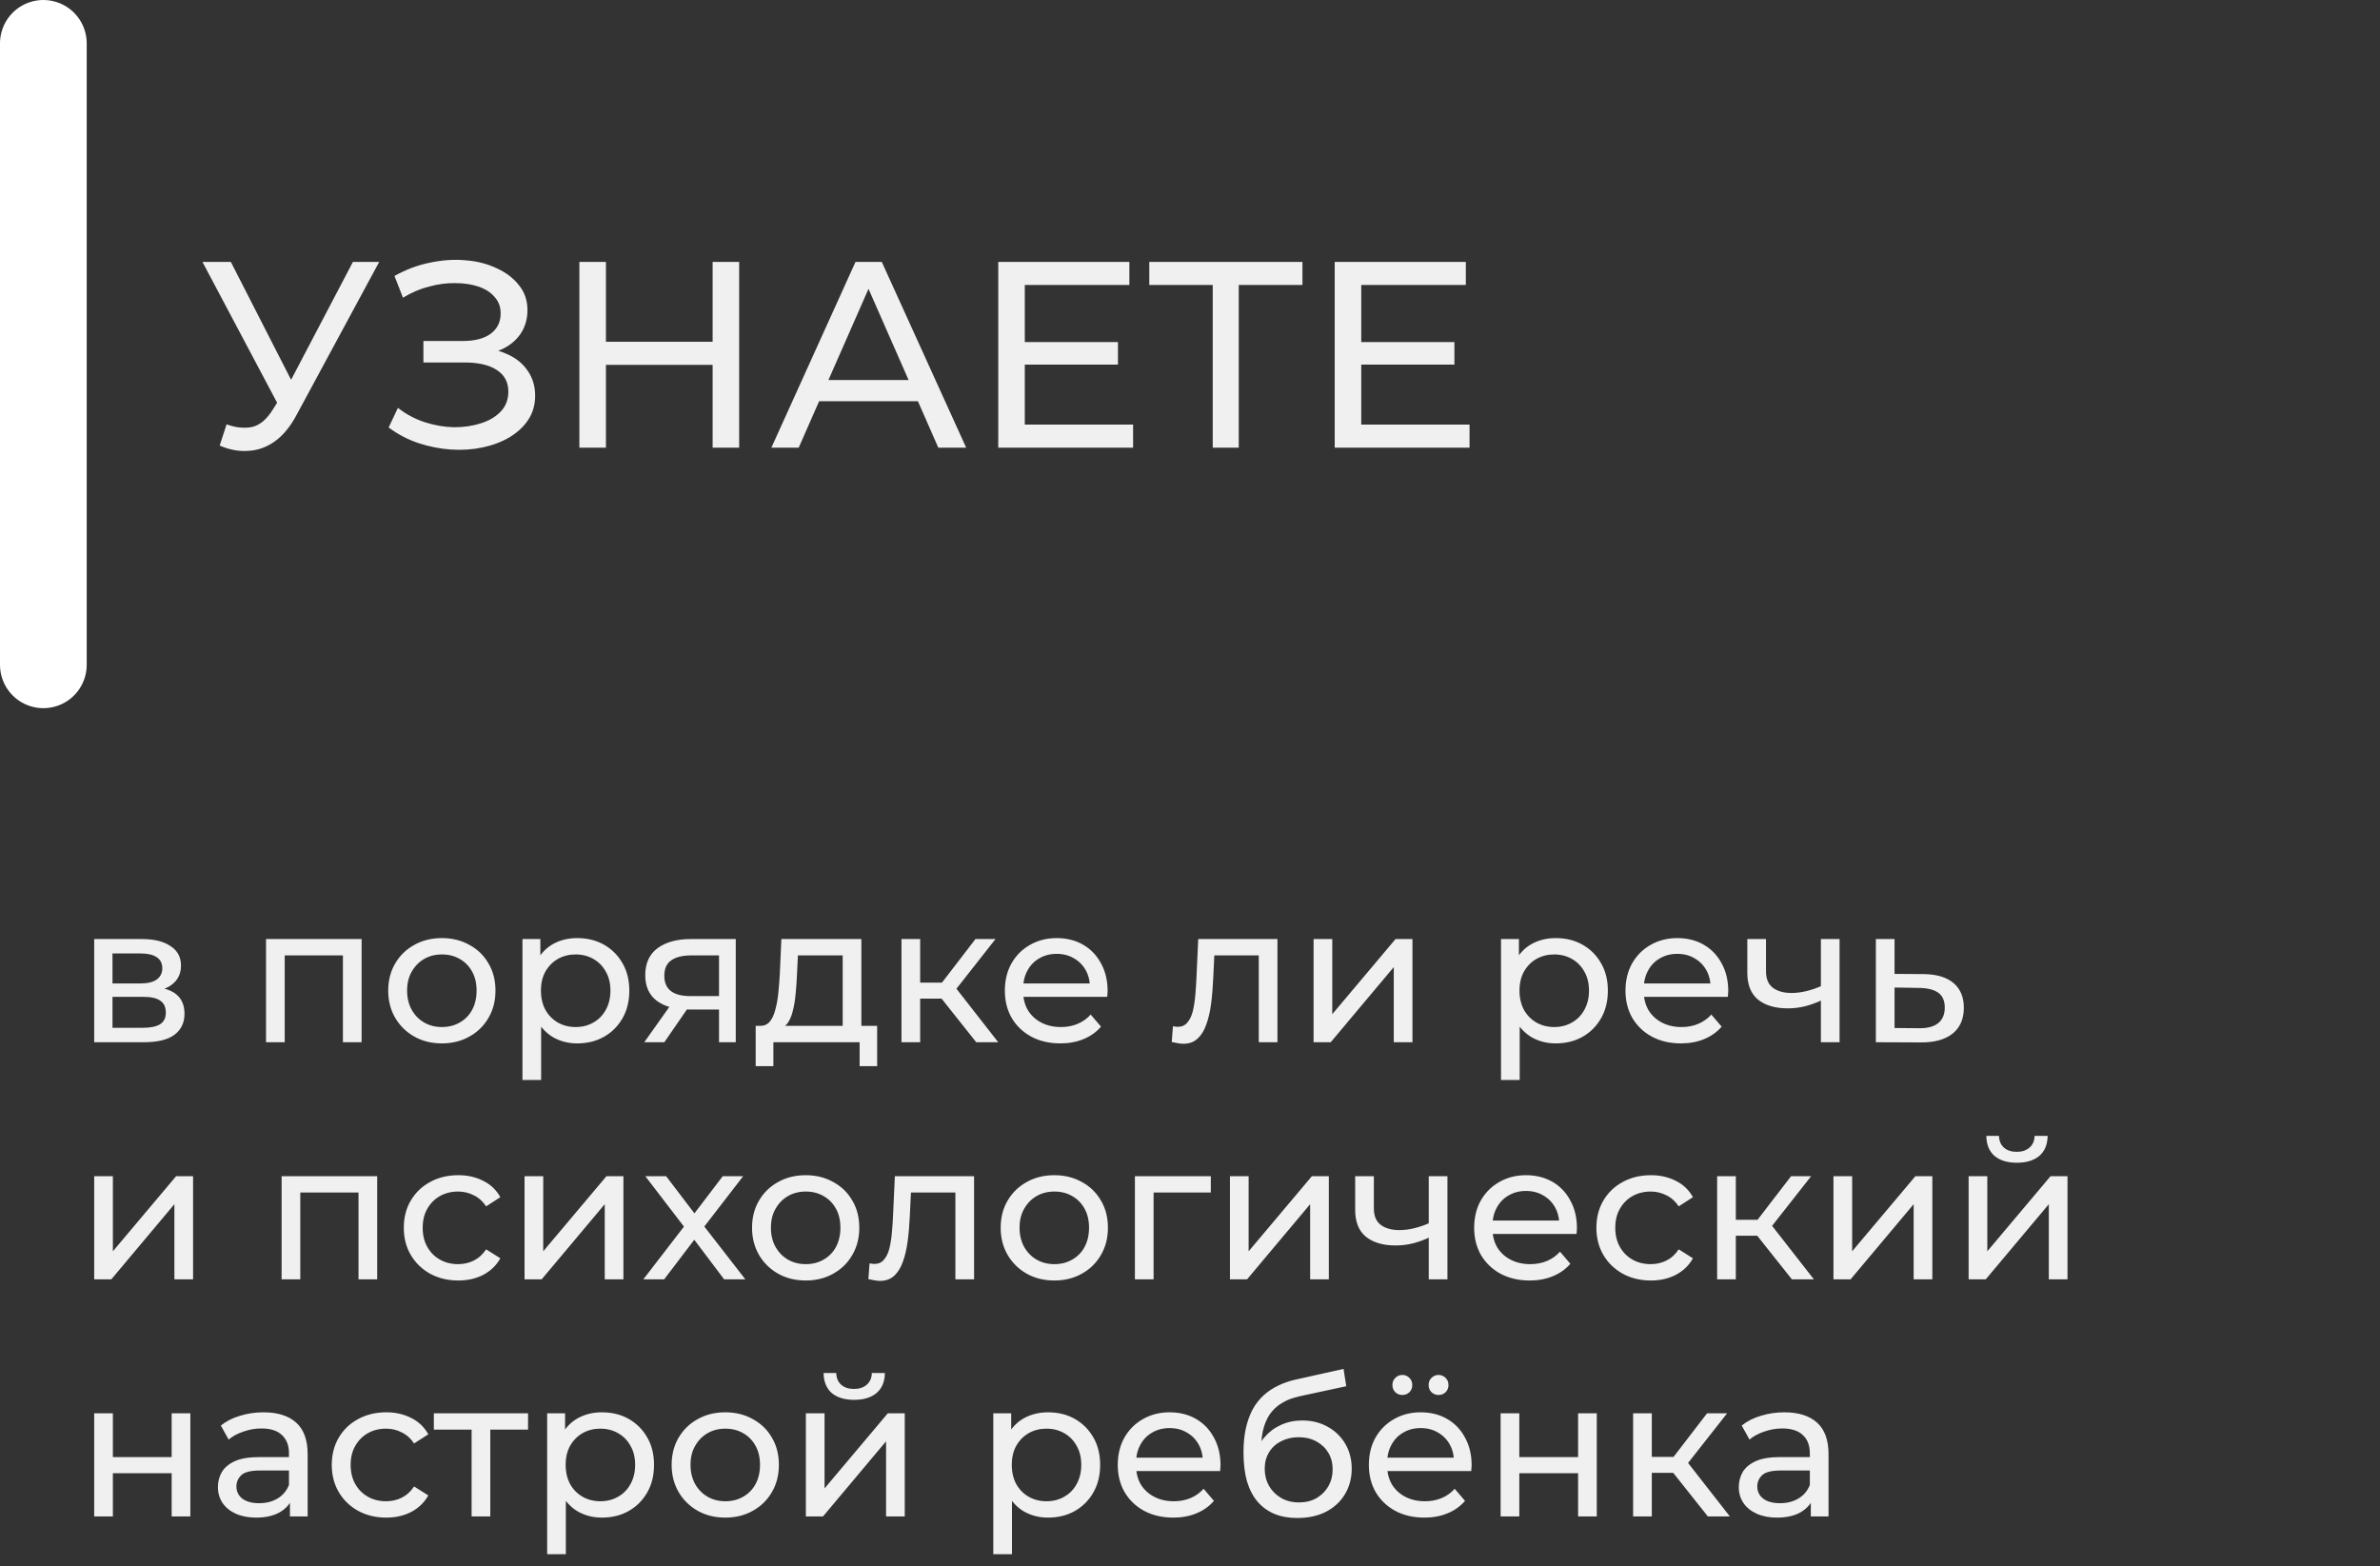
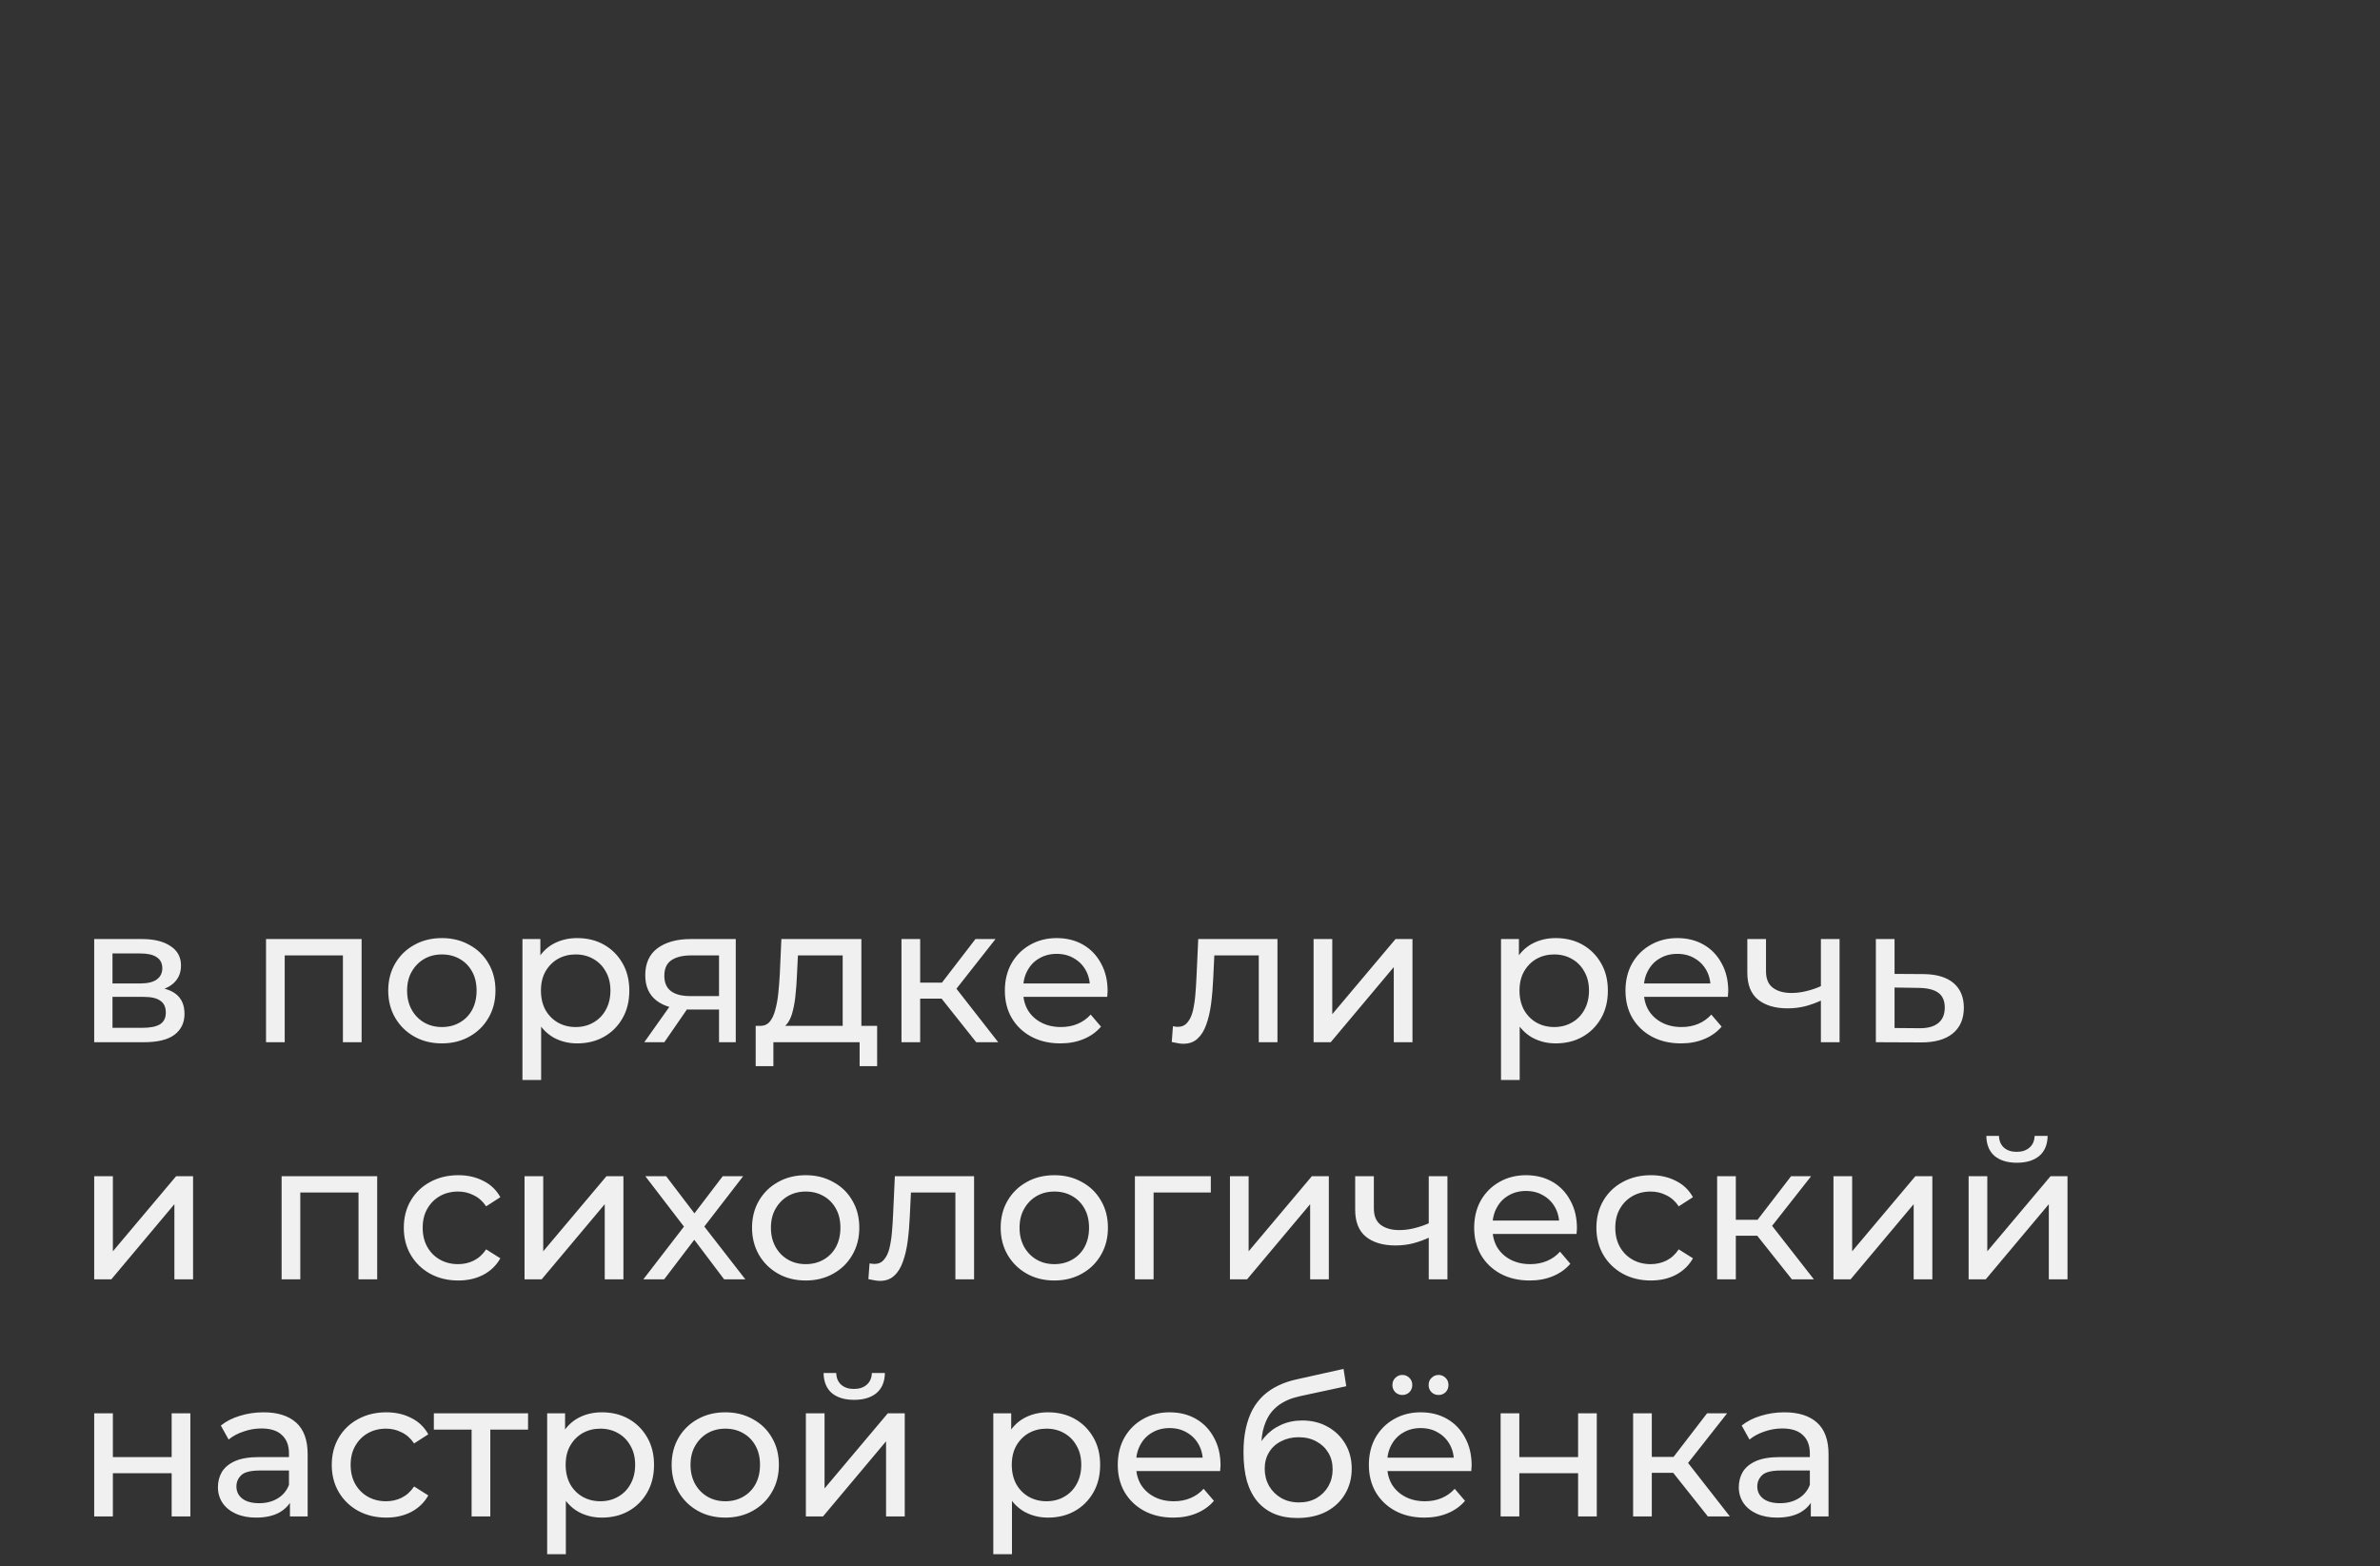
<svg xmlns="http://www.w3.org/2000/svg" width="1345" height="885" viewBox="0 0 1345 885" fill="none">
  <rect x="0" y="0" width="1345" height="885" fill="#333333" stroke="none" />
  <path d="M53.23 589V530.7H80.29C87.11 530.7 92.463 532.02 96.35 534.66C100.31 537.227 102.29 540.894 102.29 545.66C102.29 550.427 100.42 554.13 96.68 556.77C93.013 559.337 88.137 560.62 82.05 560.62L83.7 557.76C90.667 557.76 95.837 559.044 99.21 561.61C102.583 564.177 104.27 567.954 104.27 572.94C104.27 578 102.363 581.96 98.55 584.82C94.81 587.607 89.053 589 81.28 589H53.23ZM63.57 580.86H80.51C84.91 580.86 88.21 580.2 90.41 578.88C92.61 577.487 93.71 575.287 93.71 572.28C93.71 569.2 92.683 566.964 90.63 565.57C88.65 564.104 85.497 563.37 81.17 563.37H63.57V580.86ZM63.57 555.78H79.41C83.443 555.78 86.487 555.047 88.54 553.58C90.667 552.04 91.73 549.914 91.73 547.2C91.73 544.414 90.667 542.324 88.54 540.93C86.487 539.537 83.443 538.84 79.41 538.84H63.57V555.78ZM150.339 589V530.7H204.349V589H193.789V537.3L196.319 539.94H158.369L160.899 537.3V589H150.339ZM249.753 589.66C243.886 589.66 238.679 588.377 234.133 585.81C229.586 583.244 225.993 579.724 223.353 575.25C220.713 570.704 219.393 565.57 219.393 559.85C219.393 554.057 220.713 548.924 223.353 544.45C225.993 539.977 229.586 536.494 234.133 534C238.679 531.434 243.886 530.15 249.753 530.15C255.546 530.15 260.716 531.434 265.263 534C269.883 536.494 273.476 539.977 276.043 544.45C278.683 548.85 280.003 553.984 280.003 559.85C280.003 565.644 278.683 570.777 276.043 575.25C273.476 579.724 269.883 583.244 265.263 585.81C260.716 588.377 255.546 589.66 249.753 589.66ZM249.753 580.42C253.493 580.42 256.829 579.577 259.763 577.89C262.769 576.204 265.116 573.82 266.803 570.74C268.489 567.587 269.333 563.957 269.333 559.85C269.333 555.67 268.489 552.077 266.803 549.07C265.116 545.99 262.769 543.607 259.763 541.92C256.829 540.234 253.493 539.39 249.753 539.39C246.013 539.39 242.676 540.234 239.743 541.92C236.809 543.607 234.463 545.99 232.703 549.07C230.943 552.077 230.063 555.67 230.063 559.85C230.063 563.957 230.943 567.587 232.703 570.74C234.463 573.82 236.809 576.204 239.743 577.89C242.676 579.577 246.013 580.42 249.753 580.42ZM326.161 589.66C321.321 589.66 316.885 588.56 312.851 586.36C308.891 584.087 305.701 580.75 303.281 576.35C300.935 571.95 299.761 566.45 299.761 559.85C299.761 553.25 300.898 547.75 303.171 543.35C305.518 538.95 308.671 535.65 312.631 533.45C316.665 531.25 321.175 530.15 326.161 530.15C331.881 530.15 336.941 531.397 341.341 533.89C345.741 536.384 349.225 539.867 351.791 544.34C354.358 548.74 355.641 553.91 355.641 559.85C355.641 565.79 354.358 570.997 351.791 575.47C349.225 579.944 345.741 583.427 341.341 585.92C336.941 588.414 331.881 589.66 326.161 589.66ZM295.251 610.34V530.7H305.371V546.43L304.711 559.96L305.811 573.49V610.34H295.251ZM325.281 580.42C329.021 580.42 332.358 579.577 335.291 577.89C338.298 576.204 340.645 573.82 342.331 570.74C344.091 567.587 344.971 563.957 344.971 559.85C344.971 555.67 344.091 552.077 342.331 549.07C340.645 545.99 338.298 543.607 335.291 541.92C332.358 540.234 329.021 539.39 325.281 539.39C321.615 539.39 318.278 540.234 315.271 541.92C312.338 543.607 309.991 545.99 308.231 549.07C306.545 552.077 305.701 555.67 305.701 559.85C305.701 563.957 306.545 567.587 308.231 570.74C309.991 573.82 312.338 576.204 315.271 577.89C318.278 579.577 321.615 580.42 325.281 580.42ZM406.34 589V568.54L407.99 570.52H389.4C381.627 570.52 375.54 568.87 371.14 565.57C366.814 562.27 364.65 557.467 364.65 551.16C364.65 544.414 366.96 539.317 371.58 535.87C376.274 532.424 382.507 530.7 390.28 530.7H415.8V589H406.34ZM364.1 589L379.94 566.67H390.83L375.43 589H364.1ZM406.34 565.24V536.97L407.99 539.94H390.61C385.77 539.94 382.03 540.857 379.39 542.69C376.75 544.45 375.43 547.384 375.43 551.49C375.43 559.117 380.344 562.93 390.17 562.93H407.99L406.34 565.24ZM476.224 584.05V539.94H450.924L450.374 551.16C450.227 554.827 449.97 558.384 449.604 561.83C449.31 565.204 448.797 568.32 448.064 571.18C447.404 574.04 446.414 576.387 445.094 578.22C443.774 580.054 442.014 581.19 439.814 581.63L429.364 579.76C431.637 579.834 433.47 579.1 434.864 577.56C436.257 575.947 437.32 573.747 438.054 570.96C438.86 568.174 439.447 565.02 439.814 561.5C440.18 557.907 440.474 554.204 440.694 550.39L441.574 530.7H486.784V584.05H476.224ZM427.054 602.53V579.76H495.694V602.53H485.794V589H437.064V602.53H427.054ZM551.691 589L529.141 560.62L537.831 555.34L564.121 589H551.691ZM509.451 589V530.7H520.011V589H509.451ZM516.821 564.36V555.34H536.071V564.36H516.821ZM538.711 561.06L528.921 559.74L551.251 530.7H562.581L538.711 561.06ZM599.219 589.66C592.986 589.66 587.486 588.377 582.719 585.81C578.026 583.244 574.359 579.724 571.719 575.25C569.153 570.777 567.869 565.644 567.869 559.85C567.869 554.057 569.116 548.924 571.609 544.45C574.176 539.977 577.659 536.494 582.059 534C586.533 531.434 591.556 530.15 597.129 530.15C602.776 530.15 607.763 531.397 612.089 533.89C616.416 536.384 619.789 539.904 622.209 544.45C624.703 548.924 625.949 554.167 625.949 560.18C625.949 560.62 625.913 561.134 625.839 561.72C625.839 562.307 625.803 562.857 625.729 563.37H576.119V555.78H620.229L615.939 558.42C616.013 554.68 615.243 551.344 613.629 548.41C612.016 545.477 609.779 543.204 606.919 541.59C604.133 539.904 600.869 539.06 597.129 539.06C593.463 539.06 590.199 539.904 587.339 541.59C584.479 543.204 582.243 545.514 580.629 548.52C579.016 551.454 578.209 554.827 578.209 558.64V560.4C578.209 564.287 579.089 567.77 580.849 570.85C582.683 573.857 585.213 576.204 588.439 577.89C591.666 579.577 595.369 580.42 599.549 580.42C602.996 580.42 606.113 579.834 608.899 578.66C611.759 577.487 614.253 575.727 616.379 573.38L622.209 580.2C619.569 583.28 616.269 585.627 612.309 587.24C608.423 588.854 604.059 589.66 599.219 589.66ZM662.193 588.89L662.853 579.98C663.366 580.054 663.843 580.127 664.283 580.2C664.723 580.274 665.126 580.31 665.493 580.31C667.839 580.31 669.673 579.504 670.993 577.89C672.386 576.277 673.413 574.15 674.073 571.51C674.733 568.797 675.209 565.754 675.503 562.38C675.796 559.007 676.016 555.634 676.163 552.26L677.153 530.7H721.923V589H711.363V536.86L713.893 539.94H683.973L686.393 536.75L685.623 552.92C685.403 558.054 684.999 562.857 684.413 567.33C683.826 571.804 682.909 575.727 681.663 579.1C680.489 582.474 678.839 585.114 676.713 587.02C674.659 588.927 671.983 589.88 668.683 589.88C667.729 589.88 666.703 589.77 665.603 589.55C664.576 589.404 663.439 589.184 662.193 588.89ZM742.341 589V530.7H752.901V573.16L788.651 530.7H798.221V589H787.661V546.54L752.021 589H742.341ZM879.169 589.66C874.329 589.66 869.893 588.56 865.859 586.36C861.899 584.087 858.709 580.75 856.289 576.35C853.943 571.95 852.769 566.45 852.769 559.85C852.769 553.25 853.906 547.75 856.179 543.35C858.526 538.95 861.679 535.65 865.639 533.45C869.673 531.25 874.183 530.15 879.169 530.15C884.889 530.15 889.949 531.397 894.349 533.89C898.749 536.384 902.233 539.867 904.799 544.34C907.366 548.74 908.649 553.91 908.649 559.85C908.649 565.79 907.366 570.997 904.799 575.47C902.233 579.944 898.749 583.427 894.349 585.92C889.949 588.414 884.889 589.66 879.169 589.66ZM848.259 610.34V530.7H858.379V546.43L857.719 559.96L858.819 573.49V610.34H848.259ZM878.289 580.42C882.029 580.42 885.366 579.577 888.299 577.89C891.306 576.204 893.653 573.82 895.339 570.74C897.099 567.587 897.979 563.957 897.979 559.85C897.979 555.67 897.099 552.077 895.339 549.07C893.653 545.99 891.306 543.607 888.299 541.92C885.366 540.234 882.029 539.39 878.289 539.39C874.623 539.39 871.286 540.234 868.279 541.92C865.346 543.607 862.999 545.99 861.239 549.07C859.553 552.077 858.709 555.67 858.709 559.85C858.709 563.957 859.553 567.587 861.239 570.74C862.999 573.82 865.346 576.204 868.279 577.89C871.286 579.577 874.623 580.42 878.289 580.42ZM949.952 589.66C943.718 589.66 938.218 588.377 933.452 585.81C928.758 583.244 925.092 579.724 922.452 575.25C919.885 570.777 918.602 565.644 918.602 559.85C918.602 554.057 919.848 548.924 922.342 544.45C924.908 539.977 928.392 536.494 932.792 534C937.265 531.434 942.288 530.15 947.862 530.15C953.508 530.15 958.495 531.397 962.822 533.89C967.148 536.384 970.522 539.904 972.942 544.45C975.435 548.924 976.682 554.167 976.682 560.18C976.682 560.62 976.645 561.134 976.572 561.72C976.572 562.307 976.535 562.857 976.462 563.37H926.852V555.78H970.962L966.672 558.42C966.745 554.68 965.975 551.344 964.362 548.41C962.748 545.477 960.512 543.204 957.652 541.59C954.865 539.904 951.602 539.06 947.862 539.06C944.195 539.06 940.932 539.904 938.072 541.59C935.212 543.204 932.975 545.514 931.362 548.52C929.748 551.454 928.942 554.827 928.942 558.64V560.4C928.942 564.287 929.822 567.77 931.582 570.85C933.415 573.857 935.945 576.204 939.172 577.89C942.398 579.577 946.102 580.42 950.282 580.42C953.728 580.42 956.845 579.834 959.632 578.66C962.492 577.487 964.985 575.727 967.112 573.38L972.942 580.2C970.302 583.28 967.002 585.627 963.042 587.24C959.155 588.854 954.792 589.66 949.952 589.66ZM1029.8 565.13C1026.72 566.597 1023.53 567.77 1020.23 568.65C1017.01 569.457 1013.67 569.86 1010.22 569.86C1003.18 569.86 997.611 568.21 993.504 564.91C989.471 561.61 987.454 556.514 987.454 549.62V530.7H998.014V548.96C998.014 553.14 999.297 556.22 1001.86 558.2C1004.5 560.18 1008.02 561.17 1012.42 561.17C1015.21 561.17 1018.07 560.804 1021 560.07C1024.01 559.337 1026.94 558.31 1029.8 556.99V565.13ZM1029.03 589V530.7H1039.59V589H1029.03ZM1087.05 550.5C1094.45 550.574 1100.1 552.26 1103.99 555.56C1107.87 558.86 1109.82 563.517 1109.82 569.53C1109.82 575.837 1107.69 580.714 1103.44 584.16C1099.18 587.534 1093.17 589.184 1085.4 589.11L1060.1 589V530.7H1070.66V550.39L1087.05 550.5ZM1084.52 581.08C1089.28 581.154 1092.88 580.2 1095.3 578.22C1097.79 576.24 1099.04 573.307 1099.04 569.42C1099.04 565.607 1097.83 562.82 1095.41 561.06C1092.99 559.3 1089.36 558.384 1084.52 558.31L1070.66 558.09V580.97L1084.52 581.08ZM53.23 723V664.7H63.79V707.16L99.54 664.7H109.11V723H98.55V680.54L62.91 723H53.23ZM159.148 723V664.7H213.158V723H202.598V671.3L205.128 673.94H167.178L169.708 671.3V723H159.148ZM259.001 723.66C253.061 723.66 247.745 722.377 243.051 719.81C238.431 717.244 234.801 713.724 232.161 709.25C229.521 704.777 228.201 699.644 228.201 693.85C228.201 688.057 229.521 682.924 232.161 678.45C234.801 673.977 238.431 670.494 243.051 668C247.745 665.434 253.061 664.15 259.001 664.15C264.281 664.15 268.975 665.214 273.081 667.34C277.261 669.394 280.488 672.474 282.761 676.58L274.731 681.75C272.825 678.89 270.478 676.8 267.691 675.48C264.978 674.087 262.045 673.39 258.891 673.39C255.078 673.39 251.668 674.234 248.661 675.92C245.655 677.607 243.271 679.99 241.511 683.07C239.751 686.077 238.871 689.67 238.871 693.85C238.871 698.03 239.751 701.66 241.511 704.74C243.271 707.82 245.655 710.204 248.661 711.89C251.668 713.577 255.078 714.42 258.891 714.42C262.045 714.42 264.978 713.76 267.691 712.44C270.478 711.047 272.825 708.92 274.731 706.06L282.761 711.12C280.488 715.154 277.261 718.27 273.081 720.47C268.975 722.597 264.281 723.66 259.001 723.66ZM296.433 723V664.7H306.993V707.16L342.743 664.7H352.313V723H341.753V680.54L306.113 723H296.433ZM363.57 723L388.65 690.44L388.54 695.83L364.67 664.7H376.44L394.7 688.68H390.19L408.45 664.7H420L395.8 696.05L395.91 690.44L421.21 723H409.22L389.97 697.48L394.26 698.14L375.34 723H363.57ZM455.358 723.66C449.492 723.66 444.285 722.377 439.738 719.81C435.192 717.244 431.598 713.724 428.958 709.25C426.318 704.704 424.998 699.57 424.998 693.85C424.998 688.057 426.318 682.924 428.958 678.45C431.598 673.977 435.192 670.494 439.738 668C444.285 665.434 449.492 664.15 455.358 664.15C461.152 664.15 466.322 665.434 470.868 668C475.488 670.494 479.082 673.977 481.648 678.45C484.288 682.85 485.608 687.984 485.608 693.85C485.608 699.644 484.288 704.777 481.648 709.25C479.082 713.724 475.488 717.244 470.868 719.81C466.322 722.377 461.152 723.66 455.358 723.66ZM455.358 714.42C459.098 714.42 462.435 713.577 465.368 711.89C468.375 710.204 470.722 707.82 472.408 704.74C474.095 701.587 474.938 697.957 474.938 693.85C474.938 689.67 474.095 686.077 472.408 683.07C470.722 679.99 468.375 677.607 465.368 675.92C462.435 674.234 459.098 673.39 455.358 673.39C451.618 673.39 448.282 674.234 445.348 675.92C442.415 677.607 440.068 679.99 438.308 683.07C436.548 686.077 435.668 689.67 435.668 693.85C435.668 697.957 436.548 701.587 438.308 704.74C440.068 707.82 442.415 710.204 445.348 711.89C448.282 713.577 451.618 714.42 455.358 714.42ZM490.747 722.89L491.407 713.98C491.921 714.054 492.397 714.127 492.837 714.2C493.277 714.274 493.681 714.31 494.047 714.31C496.394 714.31 498.227 713.504 499.547 711.89C500.941 710.277 501.967 708.15 502.627 705.51C503.287 702.797 503.764 699.754 504.057 696.38C504.351 693.007 504.571 689.634 504.717 686.26L505.707 664.7H550.477V723H539.917V670.86L542.447 673.94H512.527L514.947 670.75L514.177 686.92C513.957 692.054 513.554 696.857 512.967 701.33C512.381 705.804 511.464 709.727 510.217 713.1C509.044 716.474 507.394 719.114 505.267 721.02C503.214 722.927 500.537 723.88 497.237 723.88C496.284 723.88 495.257 723.77 494.157 723.55C493.131 723.404 491.994 723.184 490.747 722.89ZM595.866 723.66C589.999 723.66 584.793 722.377 580.246 719.81C575.699 717.244 572.106 713.724 569.466 709.25C566.826 704.704 565.506 699.57 565.506 693.85C565.506 688.057 566.826 682.924 569.466 678.45C572.106 673.977 575.699 670.494 580.246 668C584.793 665.434 589.999 664.15 595.866 664.15C601.659 664.15 606.829 665.434 611.376 668C615.996 670.494 619.589 673.977 622.156 678.45C624.796 682.85 626.116 687.984 626.116 693.85C626.116 699.644 624.796 704.777 622.156 709.25C619.589 713.724 615.996 717.244 611.376 719.81C606.829 722.377 601.659 723.66 595.866 723.66ZM595.866 714.42C599.606 714.42 602.943 713.577 605.876 711.89C608.883 710.204 611.229 707.82 612.916 704.74C614.603 701.587 615.446 697.957 615.446 693.85C615.446 689.67 614.603 686.077 612.916 683.07C611.229 679.99 608.883 677.607 605.876 675.92C602.943 674.234 599.606 673.39 595.866 673.39C592.126 673.39 588.789 674.234 585.856 675.92C582.923 677.607 580.576 679.99 578.816 683.07C577.056 686.077 576.176 689.67 576.176 693.85C576.176 697.957 577.056 701.587 578.816 704.74C580.576 707.82 582.923 710.204 585.856 711.89C588.789 713.577 592.126 714.42 595.866 714.42ZM641.365 723V664.7H684.265V673.94H649.395L651.925 671.52V723H641.365ZM695.076 723V664.7H705.636V707.16L741.386 664.7H750.956V723H740.396V680.54L704.756 723H695.076ZM808.193 699.13C805.113 700.597 801.923 701.77 798.623 702.65C795.396 703.457 792.059 703.86 788.613 703.86C781.573 703.86 775.999 702.21 771.893 698.91C767.859 695.61 765.843 690.514 765.843 683.62V664.7H776.403V682.96C776.403 687.14 777.686 690.22 780.253 692.2C782.893 694.18 786.413 695.17 790.813 695.17C793.599 695.17 796.459 694.804 799.393 694.07C802.399 693.337 805.333 692.31 808.193 690.99V699.13ZM807.423 723V664.7H817.983V723H807.423ZM864.444 723.66C858.211 723.66 852.711 722.377 847.944 719.81C843.251 717.244 839.584 713.724 836.944 709.25C834.377 704.777 833.094 699.644 833.094 693.85C833.094 688.057 834.341 682.924 836.834 678.45C839.401 673.977 842.884 670.494 847.284 668C851.757 665.434 856.781 664.15 862.354 664.15C868.001 664.15 872.987 665.397 877.314 667.89C881.641 670.384 885.014 673.904 887.434 678.45C889.927 682.924 891.174 688.167 891.174 694.18C891.174 694.62 891.137 695.134 891.064 695.72C891.064 696.307 891.027 696.857 890.954 697.37H841.344V689.78H885.454L881.164 692.42C881.237 688.68 880.467 685.344 878.854 682.41C877.241 679.477 875.004 677.204 872.144 675.59C869.357 673.904 866.094 673.06 862.354 673.06C858.687 673.06 855.424 673.904 852.564 675.59C849.704 677.204 847.467 679.514 845.854 682.52C844.241 685.454 843.434 688.827 843.434 692.64V694.4C843.434 698.287 844.314 701.77 846.074 704.85C847.907 707.857 850.437 710.204 853.664 711.89C856.891 713.577 860.594 714.42 864.774 714.42C868.221 714.42 871.337 713.834 874.124 712.66C876.984 711.487 879.477 709.727 881.604 707.38L887.434 714.2C884.794 717.28 881.494 719.627 877.534 721.24C873.647 722.854 869.284 723.66 864.444 723.66ZM932.966 723.66C927.026 723.66 921.71 722.377 917.016 719.81C912.396 717.244 908.766 713.724 906.126 709.25C903.486 704.777 902.166 699.644 902.166 693.85C902.166 688.057 903.486 682.924 906.126 678.45C908.766 673.977 912.396 670.494 917.016 668C921.71 665.434 927.026 664.15 932.966 664.15C938.246 664.15 942.94 665.214 947.046 667.34C951.226 669.394 954.453 672.474 956.726 676.58L948.696 681.75C946.79 678.89 944.443 676.8 941.656 675.48C938.943 674.087 936.01 673.39 932.856 673.39C929.043 673.39 925.633 674.234 922.626 675.92C919.62 677.607 917.236 679.99 915.476 683.07C913.716 686.077 912.836 689.67 912.836 693.85C912.836 698.03 913.716 701.66 915.476 704.74C917.236 707.82 919.62 710.204 922.626 711.89C925.633 713.577 929.043 714.42 932.856 714.42C936.01 714.42 938.943 713.76 941.656 712.44C944.443 711.047 946.79 708.92 948.696 706.06L956.726 711.12C954.453 715.154 951.226 718.27 947.046 720.47C942.94 722.597 938.246 723.66 932.966 723.66ZM1012.64 723L990.088 694.62L998.778 689.34L1025.07 723H1012.64ZM970.398 723V664.7H980.958V723H970.398ZM977.768 698.36V689.34H997.018V698.36H977.768ZM999.658 695.06L989.868 693.74L1012.2 664.7H1023.53L999.658 695.06ZM1036.14 723V664.7H1046.7V707.16L1082.45 664.7H1092.02V723H1081.46V680.54L1045.82 723H1036.14ZM1112.52 723V664.7H1123.08V707.16L1158.83 664.7H1168.4V723H1157.84V680.54L1122.2 723H1112.52ZM1139.8 657.11C1134.44 657.11 1130.23 655.827 1127.15 653.26C1124.14 650.62 1122.6 646.844 1122.53 641.93H1129.68C1129.75 644.717 1130.67 646.917 1132.43 648.53C1134.26 650.144 1136.68 650.95 1139.69 650.95C1142.69 650.95 1145.11 650.144 1146.95 648.53C1148.78 646.917 1149.73 644.717 1149.81 641.93H1157.18C1157.1 646.844 1155.53 650.62 1152.45 653.26C1149.37 655.827 1145.15 657.11 1139.8 657.11ZM53.23 857V798.7H63.79V823.45H97.01V798.7H107.57V857H97.01V832.58H63.79V857H53.23ZM163.853 857V844.68L163.303 842.37V821.36C163.303 816.887 161.983 813.44 159.343 811.02C156.776 808.527 152.89 807.28 147.683 807.28C144.236 807.28 140.863 807.867 137.563 809.04C134.263 810.14 131.476 811.644 129.203 813.55L124.803 805.63C127.81 803.21 131.403 801.377 135.583 800.13C139.836 798.81 144.273 798.15 148.893 798.15C156.886 798.15 163.046 800.094 167.373 803.98C171.7 807.867 173.863 813.807 173.863 821.8V857H163.853ZM144.713 857.66C140.386 857.66 136.573 856.927 133.273 855.46C130.046 853.994 127.553 851.977 125.793 849.41C124.033 846.77 123.153 843.8 123.153 840.5C123.153 837.347 123.886 834.487 125.353 831.92C126.893 829.354 129.35 827.3 132.723 825.76C136.17 824.22 140.79 823.45 146.583 823.45H165.063V831.04H147.023C141.743 831.04 138.186 831.92 136.353 833.68C134.52 835.44 133.603 837.567 133.603 840.06C133.603 842.92 134.74 845.23 137.013 846.99C139.286 848.677 142.44 849.52 146.473 849.52C150.433 849.52 153.88 848.64 156.813 846.88C159.82 845.12 161.983 842.554 163.303 839.18L165.393 846.44C164 849.887 161.543 852.637 158.023 854.69C154.503 856.67 150.066 857.66 144.713 857.66ZM218.288 857.66C212.348 857.66 207.032 856.377 202.338 853.81C197.718 851.244 194.088 847.724 191.448 843.25C188.808 838.777 187.488 833.644 187.488 827.85C187.488 822.057 188.808 816.924 191.448 812.45C194.088 807.977 197.718 804.494 202.338 802C207.032 799.434 212.348 798.15 218.288 798.15C223.568 798.15 228.262 799.214 232.368 801.34C236.548 803.394 239.775 806.474 242.048 810.58L234.018 815.75C232.112 812.89 229.765 810.8 226.978 809.48C224.265 808.087 221.332 807.39 218.178 807.39C214.365 807.39 210.955 808.234 207.948 809.92C204.942 811.607 202.558 813.99 200.798 817.07C199.038 820.077 198.158 823.67 198.158 827.85C198.158 832.03 199.038 835.66 200.798 838.74C202.558 841.82 204.942 844.204 207.948 845.89C210.955 847.577 214.365 848.42 218.178 848.42C221.332 848.42 224.265 847.76 226.978 846.44C229.765 845.047 232.112 842.92 234.018 840.06L242.048 845.12C239.775 849.154 236.548 852.27 232.368 854.47C228.262 856.597 223.568 857.66 218.288 857.66ZM266.518 857V805.19L269.158 807.94H245.178V798.7H298.418V807.94H274.548L277.078 805.19V857H266.518ZM340.126 857.66C335.286 857.66 330.85 856.56 326.816 854.36C322.856 852.087 319.666 848.75 317.246 844.35C314.9 839.95 313.726 834.45 313.726 827.85C313.726 821.25 314.863 815.75 317.136 811.35C319.483 806.95 322.636 803.65 326.596 801.45C330.63 799.25 335.14 798.15 340.126 798.15C345.846 798.15 350.906 799.397 355.306 801.89C359.706 804.384 363.19 807.867 365.756 812.34C368.323 816.74 369.606 821.91 369.606 827.85C369.606 833.79 368.323 838.997 365.756 843.47C363.19 847.944 359.706 851.427 355.306 853.92C350.906 856.414 345.846 857.66 340.126 857.66ZM309.216 878.34V798.7H319.336V814.43L318.676 827.96L319.776 841.49V878.34H309.216ZM339.246 848.42C342.986 848.42 346.323 847.577 349.256 845.89C352.263 844.204 354.61 841.82 356.296 838.74C358.056 835.587 358.936 831.957 358.936 827.85C358.936 823.67 358.056 820.077 356.296 817.07C354.61 813.99 352.263 811.607 349.256 809.92C346.323 808.234 342.986 807.39 339.246 807.39C335.58 807.39 332.243 808.234 329.236 809.92C326.303 811.607 323.956 813.99 322.196 817.07C320.51 820.077 319.666 823.67 319.666 827.85C319.666 831.957 320.51 835.587 322.196 838.74C323.956 841.82 326.303 844.204 329.236 845.89C332.243 847.577 335.58 848.42 339.246 848.42ZM409.919 857.66C404.052 857.66 398.845 856.377 394.299 853.81C389.752 851.244 386.159 847.724 383.519 843.25C380.879 838.704 379.559 833.57 379.559 827.85C379.559 822.057 380.879 816.924 383.519 812.45C386.159 807.977 389.752 804.494 394.299 802C398.845 799.434 404.052 798.15 409.919 798.15C415.712 798.15 420.882 799.434 425.429 802C430.049 804.494 433.642 807.977 436.209 812.45C438.849 816.85 440.169 821.984 440.169 827.85C440.169 833.644 438.849 838.777 436.209 843.25C433.642 847.724 430.049 851.244 425.429 853.81C420.882 856.377 415.712 857.66 409.919 857.66ZM409.919 848.42C413.659 848.42 416.995 847.577 419.929 845.89C422.935 844.204 425.282 841.82 426.969 838.74C428.655 835.587 429.499 831.957 429.499 827.85C429.499 823.67 428.655 820.077 426.969 817.07C425.282 813.99 422.935 811.607 419.929 809.92C416.995 808.234 413.659 807.39 409.919 807.39C406.179 807.39 402.842 808.234 399.909 809.92C396.975 811.607 394.629 813.99 392.869 817.07C391.109 820.077 390.229 823.67 390.229 827.85C390.229 831.957 391.109 835.587 392.869 838.74C394.629 841.82 396.975 844.204 399.909 845.89C402.842 847.577 406.179 848.42 409.919 848.42ZM455.418 857V798.7H465.978V841.16L501.727 798.7H511.298V857H500.737V814.54L465.098 857H455.418ZM482.698 791.11C477.344 791.11 473.128 789.827 470.048 787.26C467.041 784.62 465.501 780.844 465.428 775.93H472.578C472.651 778.717 473.568 780.917 475.328 782.53C477.161 784.144 479.581 784.95 482.588 784.95C485.594 784.95 488.014 784.144 489.848 782.53C491.681 780.917 492.634 778.717 492.708 775.93H500.078C500.004 780.844 498.428 784.62 495.348 787.26C492.268 789.827 488.051 791.11 482.698 791.11ZM592.245 857.66C587.405 857.66 582.969 856.56 578.935 854.36C574.975 852.087 571.785 848.75 569.365 844.35C567.019 839.95 565.845 834.45 565.845 827.85C565.845 821.25 566.982 815.75 569.255 811.35C571.602 806.95 574.755 803.65 578.715 801.45C582.749 799.25 587.259 798.15 592.245 798.15C597.965 798.15 603.025 799.397 607.425 801.89C611.825 804.384 615.309 807.867 617.875 812.34C620.442 816.74 621.725 821.91 621.725 827.85C621.725 833.79 620.442 838.997 617.875 843.47C615.309 847.944 611.825 851.427 607.425 853.92C603.025 856.414 597.965 857.66 592.245 857.66ZM561.335 878.34V798.7H571.455V814.43L570.795 827.96L571.895 841.49V878.34H561.335ZM591.365 848.42C595.105 848.42 598.442 847.577 601.375 845.89C604.382 844.204 606.729 841.82 608.415 838.74C610.175 835.587 611.055 831.957 611.055 827.85C611.055 823.67 610.175 820.077 608.415 817.07C606.729 813.99 604.382 811.607 601.375 809.92C598.442 808.234 595.105 807.39 591.365 807.39C587.699 807.39 584.362 808.234 581.355 809.92C578.422 811.607 576.075 813.99 574.315 817.07C572.629 820.077 571.785 823.67 571.785 827.85C571.785 831.957 572.629 835.587 574.315 838.74C576.075 841.82 578.422 844.204 581.355 845.89C584.362 847.577 587.699 848.42 591.365 848.42ZM663.028 857.66C656.795 857.66 651.295 856.377 646.528 853.81C641.835 851.244 638.168 847.724 635.528 843.25C632.961 838.777 631.678 833.644 631.678 827.85C631.678 822.057 632.925 816.924 635.418 812.45C637.985 807.977 641.468 804.494 645.868 802C650.341 799.434 655.365 798.15 660.938 798.15C666.585 798.15 671.571 799.397 675.898 801.89C680.225 804.384 683.598 807.904 686.018 812.45C688.511 816.924 689.758 822.167 689.758 828.18C689.758 828.62 689.721 829.134 689.648 829.72C689.648 830.307 689.611 830.857 689.538 831.37H639.928V823.78H684.038L679.748 826.42C679.821 822.68 679.051 819.344 677.438 816.41C675.825 813.477 673.588 811.204 670.728 809.59C667.941 807.904 664.678 807.06 660.938 807.06C657.271 807.06 654.008 807.904 651.148 809.59C648.288 811.204 646.051 813.514 644.438 816.52C642.825 819.454 642.018 822.827 642.018 826.64V828.4C642.018 832.287 642.898 835.77 644.658 838.85C646.491 841.857 649.021 844.204 652.248 845.89C655.475 847.577 659.178 848.42 663.358 848.42C666.805 848.42 669.921 847.834 672.708 846.66C675.568 845.487 678.061 843.727 680.188 841.38L686.018 848.2C683.378 851.28 680.078 853.627 676.118 855.24C672.231 856.854 667.868 857.66 663.028 857.66ZM733.09 857.88C728.25 857.88 723.96 857.11 720.22 855.57C716.553 854.03 713.4 851.757 710.76 848.75C708.12 845.67 706.103 841.82 704.71 837.2C703.39 832.507 702.73 827.007 702.73 820.7C702.73 815.714 703.17 811.24 704.05 807.28C704.93 803.32 706.177 799.8 707.79 796.72C709.477 793.64 711.53 790.964 713.95 788.69C716.443 786.417 719.23 784.547 722.31 783.08C725.463 781.54 728.91 780.367 732.65 779.56L759.27 773.62L760.81 783.41L736.28 788.69C734.813 788.984 733.053 789.424 731 790.01C728.947 790.597 726.857 791.514 724.73 792.76C722.603 793.934 720.623 795.584 718.79 797.71C716.957 799.837 715.49 802.624 714.39 806.07C713.29 809.444 712.74 813.624 712.74 818.61C712.74 820.004 712.777 821.067 712.85 821.8C712.923 822.534 712.997 823.267 713.07 824C713.217 824.734 713.327 825.834 713.4 827.3L709 822.79C710.173 818.757 712.043 815.237 714.61 812.23C717.177 809.224 720.257 806.914 723.85 805.3C727.517 803.614 731.513 802.77 735.84 802.77C741.267 802.77 746.07 803.944 750.25 806.29C754.503 808.637 757.84 811.864 760.26 815.97C762.68 820.077 763.89 824.77 763.89 830.05C763.89 835.404 762.607 840.207 760.04 844.46C757.547 848.64 753.99 851.94 749.37 854.36C744.75 856.707 739.323 857.88 733.09 857.88ZM734.08 849.08C737.82 849.08 741.12 848.274 743.98 846.66C746.84 844.974 749.077 842.737 750.69 839.95C752.303 837.09 753.11 833.9 753.11 830.38C753.11 826.86 752.303 823.744 750.69 821.03C749.077 818.317 746.84 816.19 743.98 814.65C741.12 813.037 737.747 812.23 733.86 812.23C730.193 812.23 726.893 813 723.96 814.54C721.027 816.007 718.753 818.097 717.14 820.81C715.527 823.45 714.72 826.53 714.72 830.05C714.72 833.57 715.527 836.797 717.14 839.73C718.827 842.59 721.1 844.864 723.96 846.55C726.893 848.237 730.267 849.08 734.08 849.08ZM804.932 857.66C798.699 857.66 793.199 856.377 788.432 853.81C783.739 851.244 780.072 847.724 777.432 843.25C774.866 838.777 773.582 833.644 773.582 827.85C773.582 822.057 774.829 816.924 777.322 812.45C779.889 807.977 783.372 804.494 787.772 802C792.246 799.434 797.269 798.15 802.842 798.15C808.489 798.15 813.476 799.397 817.802 801.89C822.129 804.384 825.502 807.904 827.922 812.45C830.416 816.924 831.662 822.167 831.662 828.18C831.662 828.62 831.626 829.134 831.552 829.72C831.552 830.307 831.516 830.857 831.442 831.37H781.832V823.78H825.942L821.652 826.42C821.726 822.68 820.956 819.344 819.342 816.41C817.729 813.477 815.492 811.204 812.632 809.59C809.846 807.904 806.582 807.06 802.842 807.06C799.176 807.06 795.912 807.904 793.052 809.59C790.192 811.204 787.956 813.514 786.342 816.52C784.729 819.454 783.922 822.827 783.922 826.64V828.4C783.922 832.287 784.802 835.77 786.562 838.85C788.396 841.857 790.926 844.204 794.152 845.89C797.379 847.577 801.082 848.42 805.262 848.42C808.709 848.42 811.826 847.834 814.612 846.66C817.472 845.487 819.966 843.727 822.092 841.38L827.922 848.2C825.282 851.28 821.982 853.627 818.022 855.24C814.136 856.854 809.772 857.66 804.932 857.66ZM812.962 788.36C811.422 788.36 810.102 787.847 809.002 786.82C807.902 785.72 807.352 784.364 807.352 782.75C807.352 781.064 807.902 779.707 809.002 778.68C810.102 777.58 811.422 777.03 812.962 777.03C814.502 777.03 815.822 777.58 816.922 778.68C818.022 779.707 818.572 781.064 818.572 782.75C818.572 784.364 818.022 785.72 816.922 786.82C815.822 787.847 814.502 788.36 812.962 788.36ZM792.502 788.36C790.962 788.36 789.642 787.847 788.542 786.82C787.442 785.72 786.892 784.364 786.892 782.75C786.892 781.064 787.442 779.707 788.542 778.68C789.642 777.58 790.962 777.03 792.502 777.03C794.042 777.03 795.362 777.58 796.462 778.68C797.562 779.707 798.112 781.064 798.112 782.75C798.112 784.364 797.562 785.72 796.462 786.82C795.362 787.847 794.042 788.36 792.502 788.36ZM848.044 857V798.7H858.604V823.45H891.824V798.7H902.384V857H891.824V832.58H858.604V857H848.044ZM965.158 857L942.608 828.62L951.298 823.34L977.588 857H965.158ZM922.918 857V798.7H933.478V857H922.918ZM930.288 832.36V823.34H949.538V832.36H930.288ZM952.178 829.06L942.388 827.74L964.718 798.7H976.048L952.178 829.06ZM1023.34 857V844.68L1022.79 842.37V821.36C1022.79 816.887 1021.47 813.44 1018.83 811.02C1016.26 808.527 1012.37 807.28 1007.17 807.28C1003.72 807.28 1000.35 807.867 997.045 809.04C993.745 810.14 990.959 811.644 988.685 813.55L984.285 805.63C987.292 803.21 990.885 801.377 995.065 800.13C999.319 798.81 1003.76 798.15 1008.38 798.15C1016.37 798.15 1022.53 800.094 1026.86 803.98C1031.18 807.867 1033.35 813.807 1033.35 821.8V857H1023.34ZM1004.2 857.66C999.869 857.66 996.055 856.927 992.755 855.46C989.529 853.994 987.035 851.977 985.275 849.41C983.515 846.77 982.635 843.8 982.635 840.5C982.635 837.347 983.369 834.487 984.835 831.92C986.375 829.354 988.832 827.3 992.205 825.76C995.652 824.22 1000.27 823.45 1006.07 823.45H1024.55V831.04H1006.51C1001.23 831.04 997.669 831.92 995.835 833.68C994.002 835.44 993.085 837.567 993.085 840.06C993.085 842.92 994.222 845.23 996.495 846.99C998.769 848.677 1001.92 849.52 1005.96 849.52C1009.92 849.52 1013.36 848.64 1016.3 846.88C1019.3 845.12 1021.47 842.554 1022.79 839.18L1024.88 846.44C1023.48 849.887 1021.03 852.637 1017.51 854.69C1013.99 856.67 1009.55 857.66 1004.2 857.66Z" fill="#F0F0F0" />
-   <path d="M128.05 239.804C133.25 241.704 138.05 242.204 142.45 241.304C146.85 240.304 150.8 236.954 154.3 231.254L159.4 223.154L160.9 221.504L199.45 148.004H214.3L167.65 234.404C164.15 241.004 160.05 246.004 155.35 249.404C150.75 252.704 145.75 254.504 140.35 254.804C135.05 255.204 129.65 254.204 124.15 251.804L128.05 239.804ZM160.45 234.854L114.4 148.004H130.45L168.7 222.854L160.45 234.854ZM219.632 241.604L224.882 230.504C229.482 234.104 234.532 236.804 240.032 238.604C245.632 240.404 251.182 241.354 256.682 241.454C262.182 241.454 267.232 240.704 271.832 239.204C276.532 237.704 280.282 235.454 283.082 232.454C285.882 229.454 287.282 225.754 287.282 221.354C287.282 215.954 285.082 211.854 280.682 209.054C276.382 206.254 270.382 204.854 262.682 204.854H239.282V192.704H261.632C268.332 192.704 273.532 191.354 277.232 188.654C281.032 185.854 282.932 182.004 282.932 177.104C282.932 173.404 281.782 170.304 279.482 167.804C277.282 165.204 274.232 163.254 270.332 161.954C266.532 160.654 262.182 160.004 257.282 160.004C252.482 159.904 247.532 160.554 242.432 161.954C237.332 163.254 232.432 165.354 227.732 168.254L222.932 155.954C229.332 152.354 235.982 149.854 242.882 148.454C249.882 146.954 256.632 146.504 263.132 147.104C269.632 147.604 275.482 149.104 280.682 151.604C285.982 154.004 290.182 157.204 293.282 161.204C296.482 165.104 298.082 169.804 298.082 175.304C298.082 180.304 296.782 184.754 294.182 188.654C291.582 192.454 287.982 195.404 283.382 197.504C278.782 199.504 273.432 200.504 267.332 200.504L267.932 196.454C274.932 196.454 280.982 197.604 286.082 199.904C291.282 202.104 295.282 205.254 298.082 209.354C300.982 213.454 302.432 218.204 302.432 223.604C302.432 228.704 301.132 233.254 298.532 237.254C295.932 241.154 292.382 244.454 287.882 247.154C283.482 249.754 278.432 251.654 272.732 252.854C267.132 254.054 261.232 254.454 255.032 254.054C248.832 253.654 242.682 252.454 236.582 250.454C230.582 248.454 224.932 245.504 219.632 241.604ZM402.722 148.004H417.722V253.004H402.722V148.004ZM342.422 253.004H327.422V148.004H342.422V253.004ZM404.072 206.204H340.922V193.154H404.072V206.204ZM435.919 253.004L483.469 148.004H498.319L546.019 253.004H530.269L487.819 156.404H493.819L451.369 253.004H435.919ZM456.169 226.754L460.219 214.754H519.319L523.669 226.754H456.169ZM577.791 193.304H631.791V206.054H577.791V193.304ZM579.141 239.954H640.341V253.004H564.141V148.004H638.241V161.054H579.141V239.954ZM685.347 253.004V157.154L689.097 161.054H649.497V148.004H736.047V161.054H696.447L700.047 157.154V253.004H685.347ZM767.928 193.304H821.928V206.054H767.928V193.304ZM769.278 239.954H830.478V253.004H754.278V148.004H828.378V161.054H769.278V239.954Z" fill="#F0F0F0" />
-   <line x1="24.5" y1="375.713" x2="24.5" y2="24.502" stroke="white" stroke-width="49" stroke-linecap="round" />
</svg>